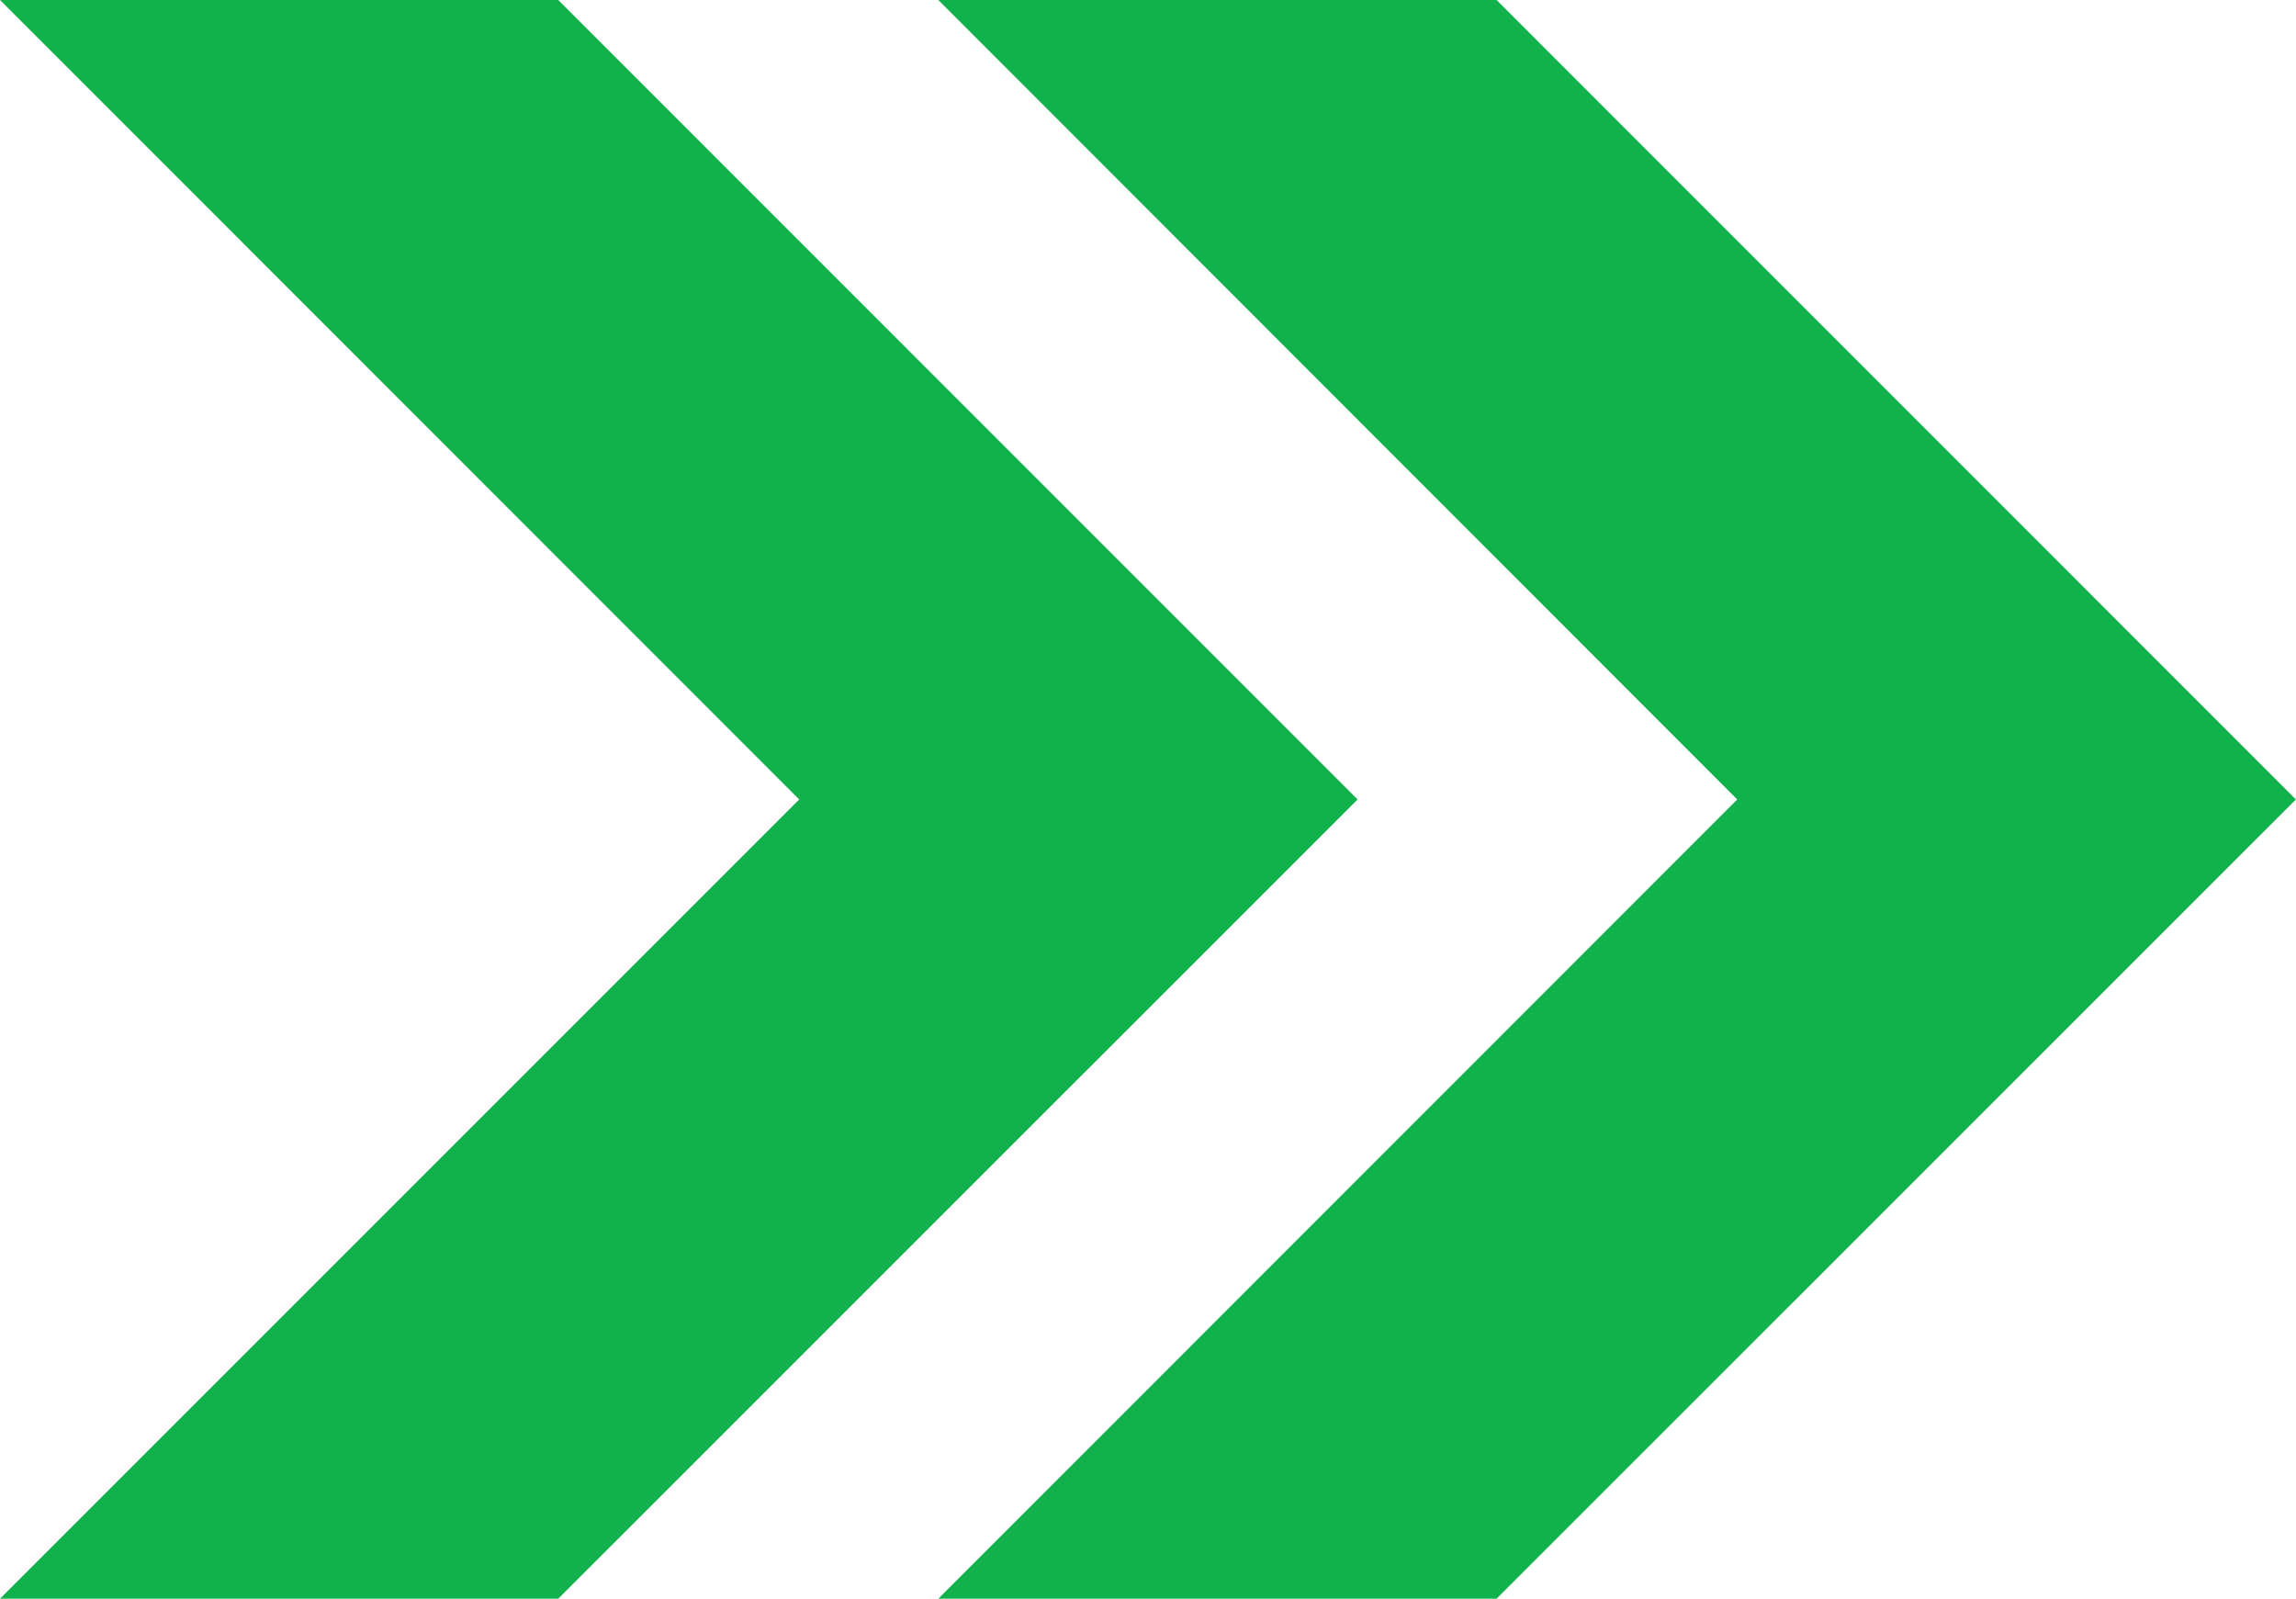
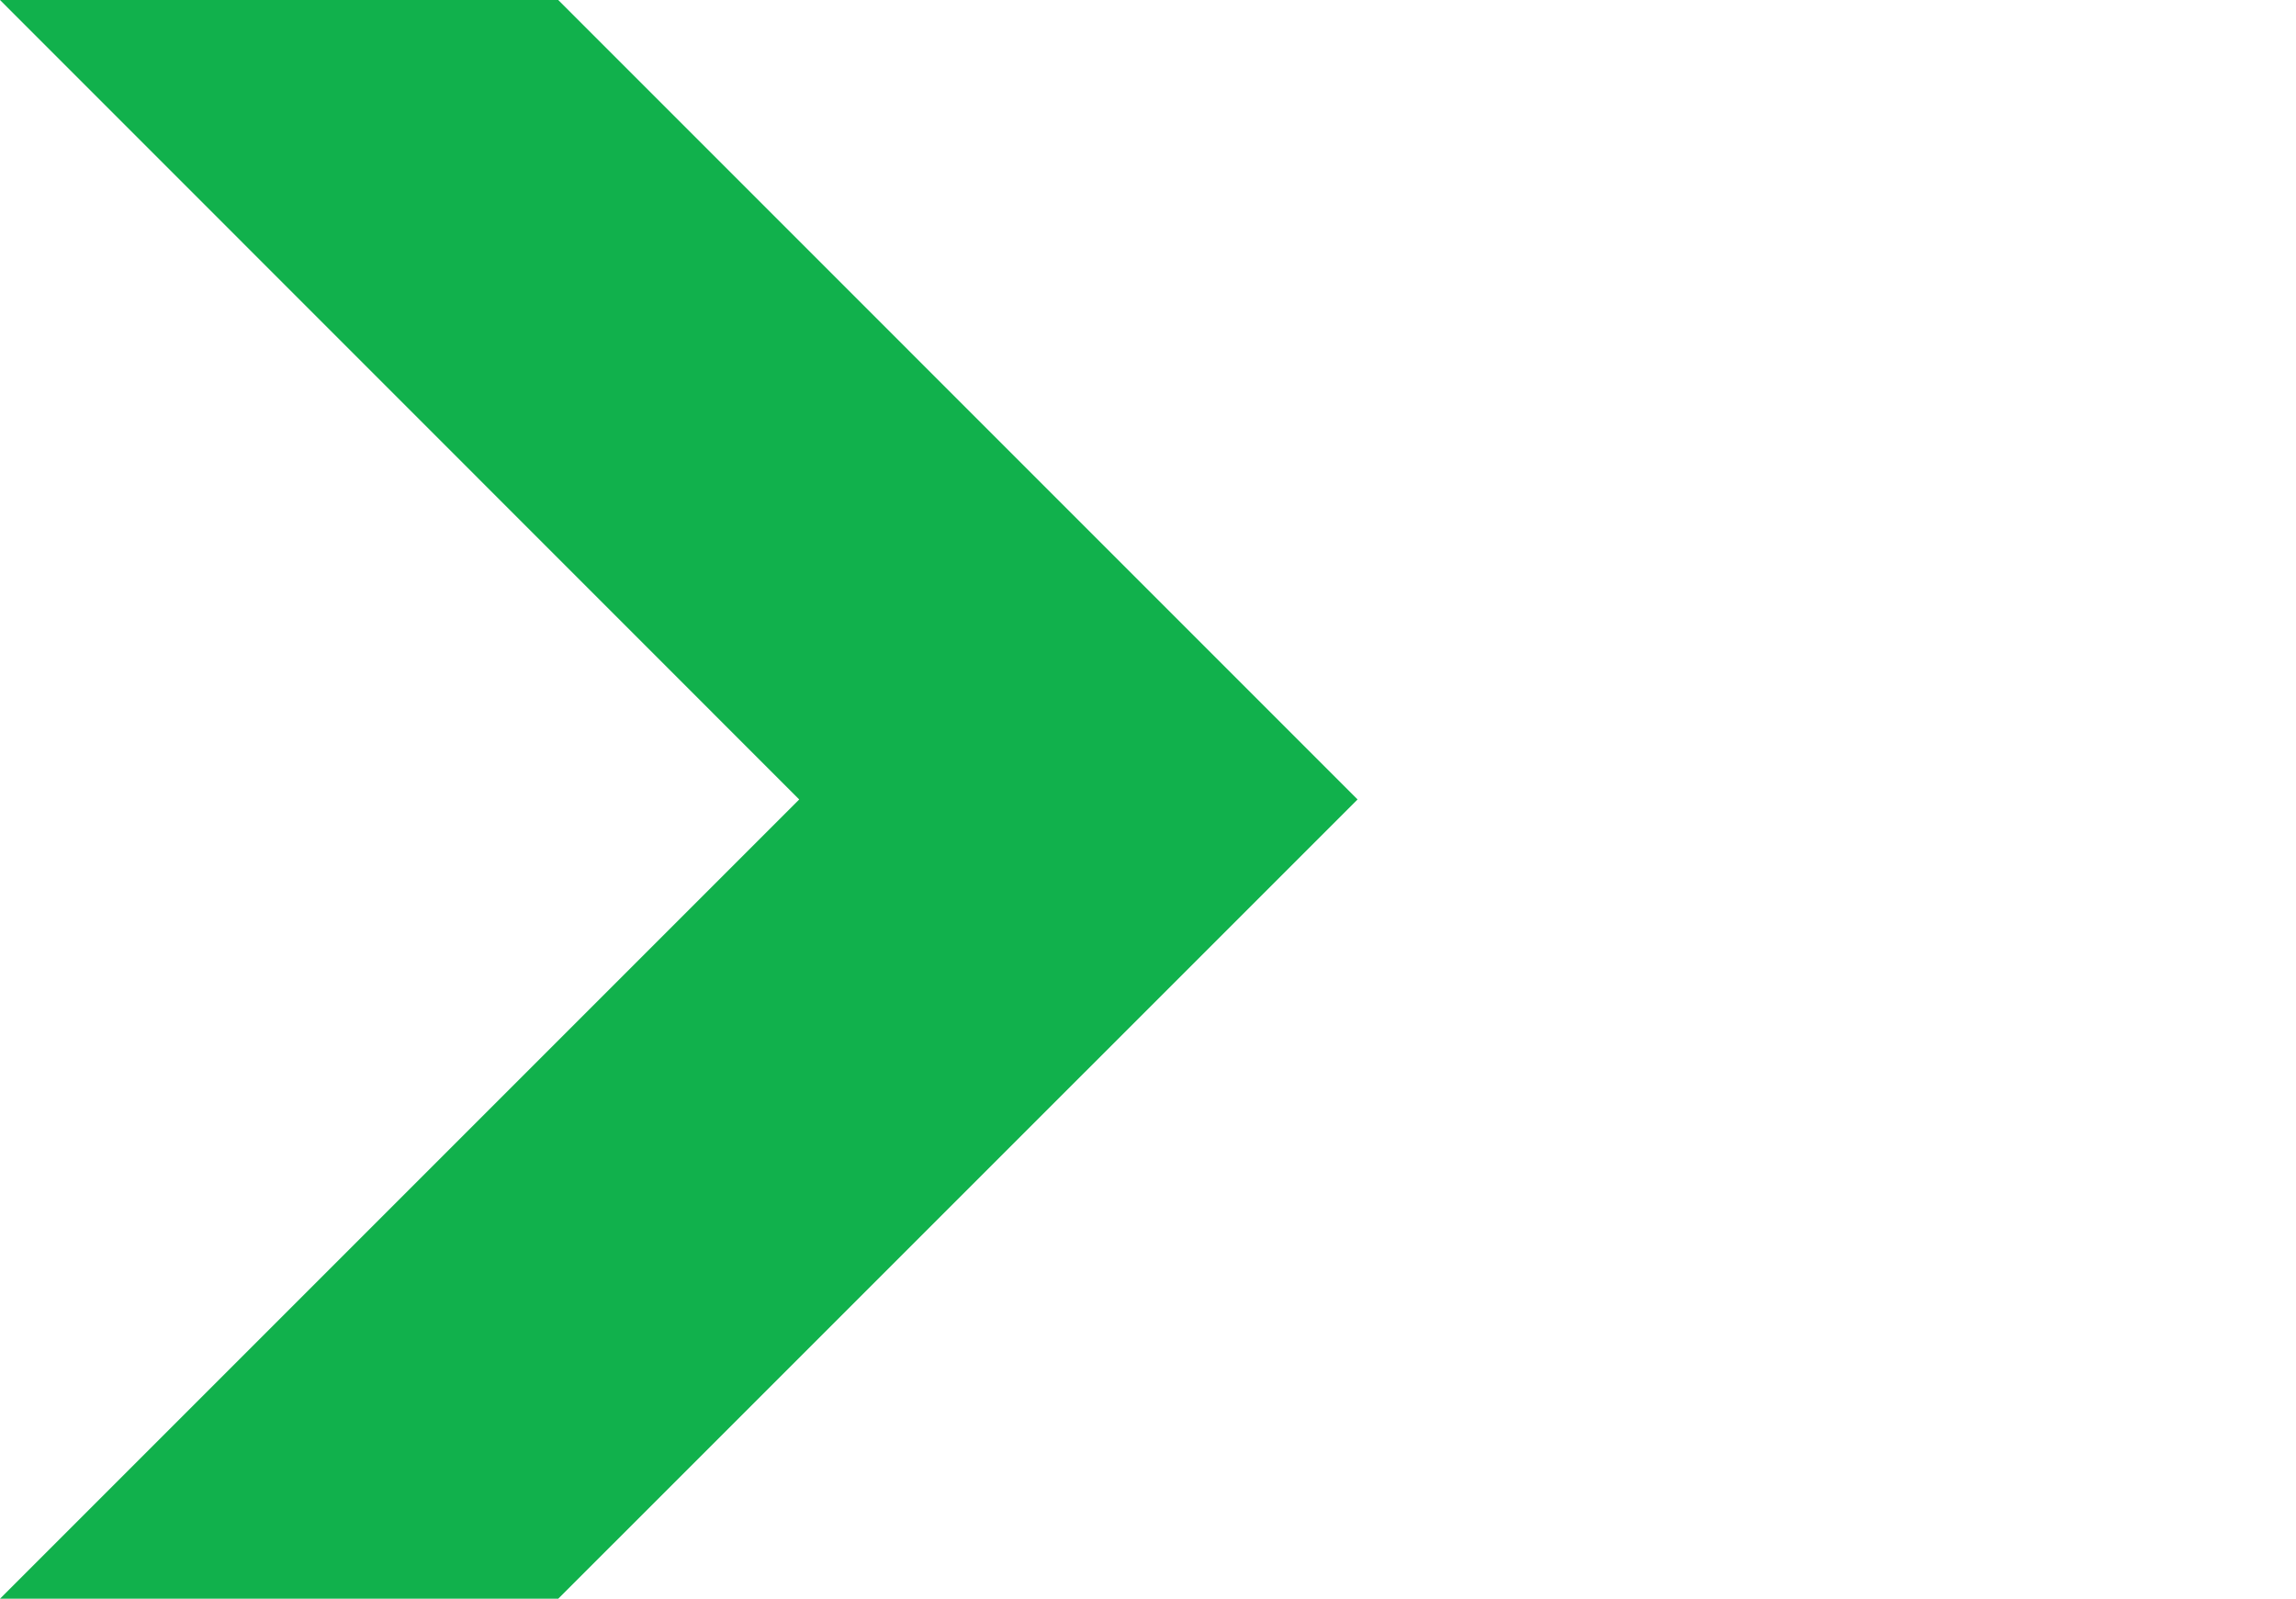
<svg xmlns="http://www.w3.org/2000/svg" width="21.753" height="15.146" viewBox="0 0 21.753 15.146">
  <g id="Group_64410" data-name="Group 64410" transform="translate(0 0)">
    <path id="Path_130950" data-name="Path 130950" d="M0,0,7.572,7.574,0,15.146H5.289l7.573-7.572L5.289,0Z" fill="#11b14c" />
-     <path id="Path_130951" data-name="Path 130951" d="M7.831,0,15.4,7.574,7.831,15.146H13.12l7.573-7.572L13.12,0Z" transform="translate(1.059)" fill="#11b14c" />
  </g>
</svg>